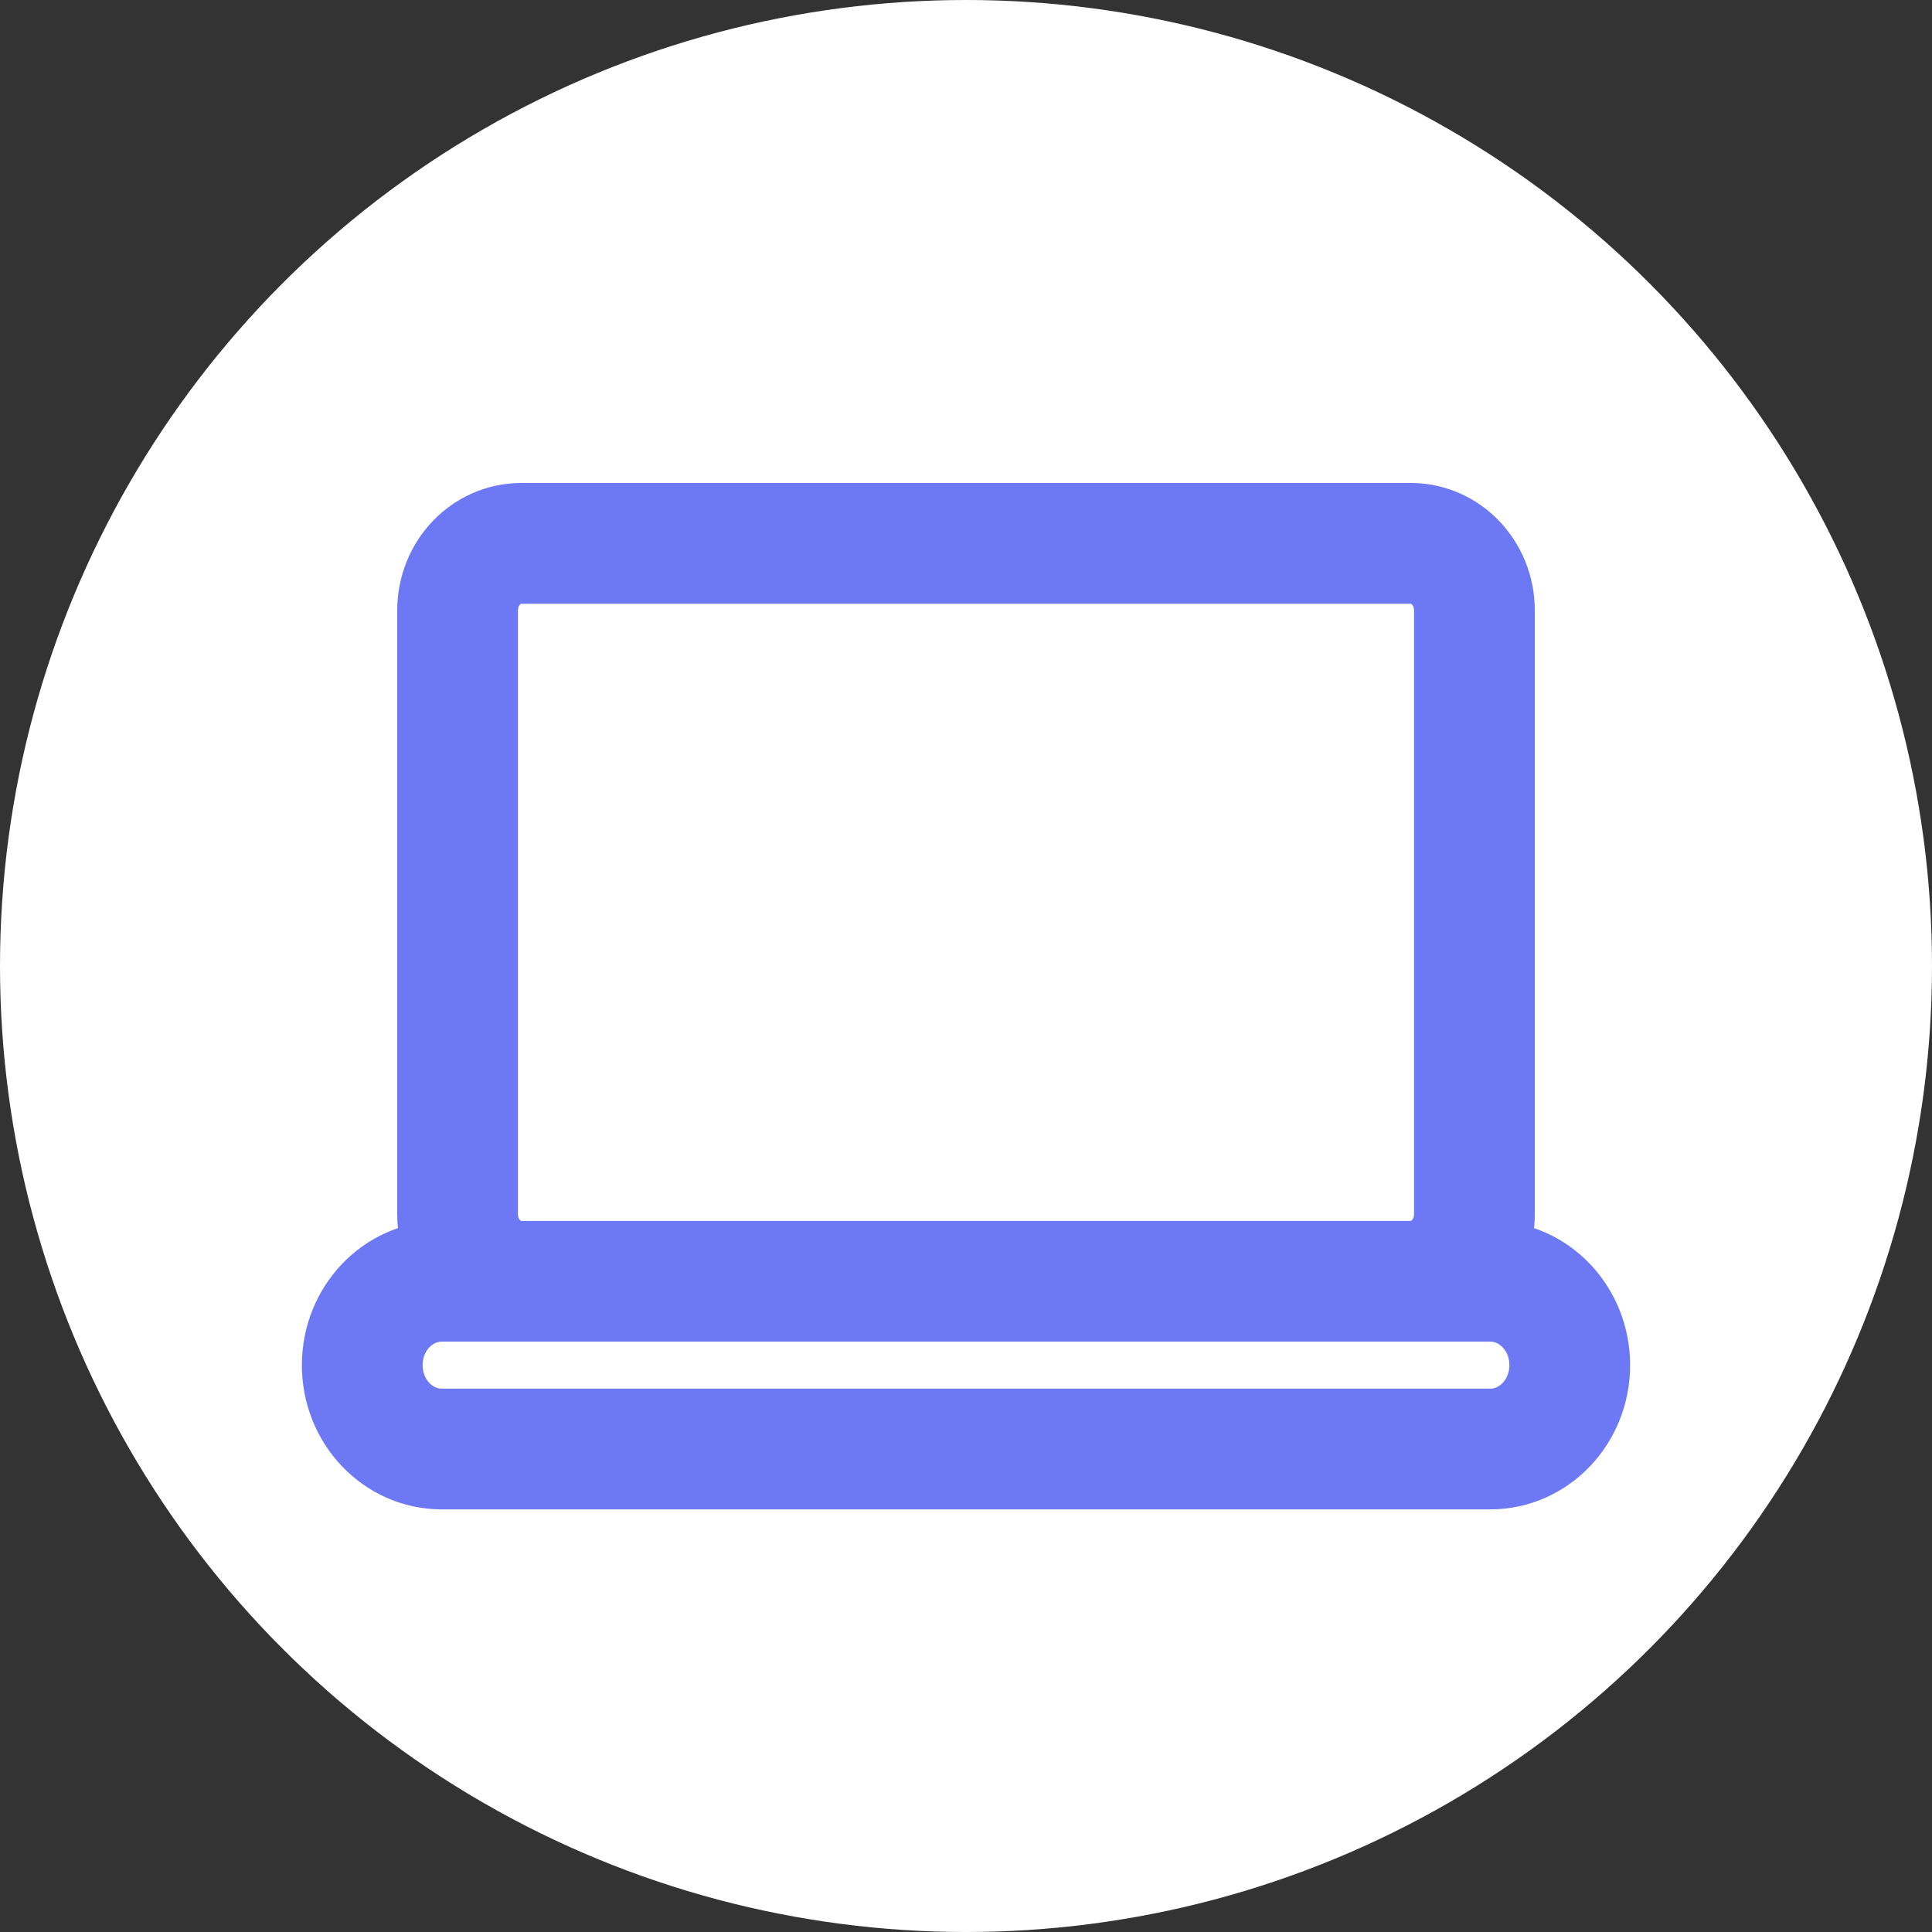
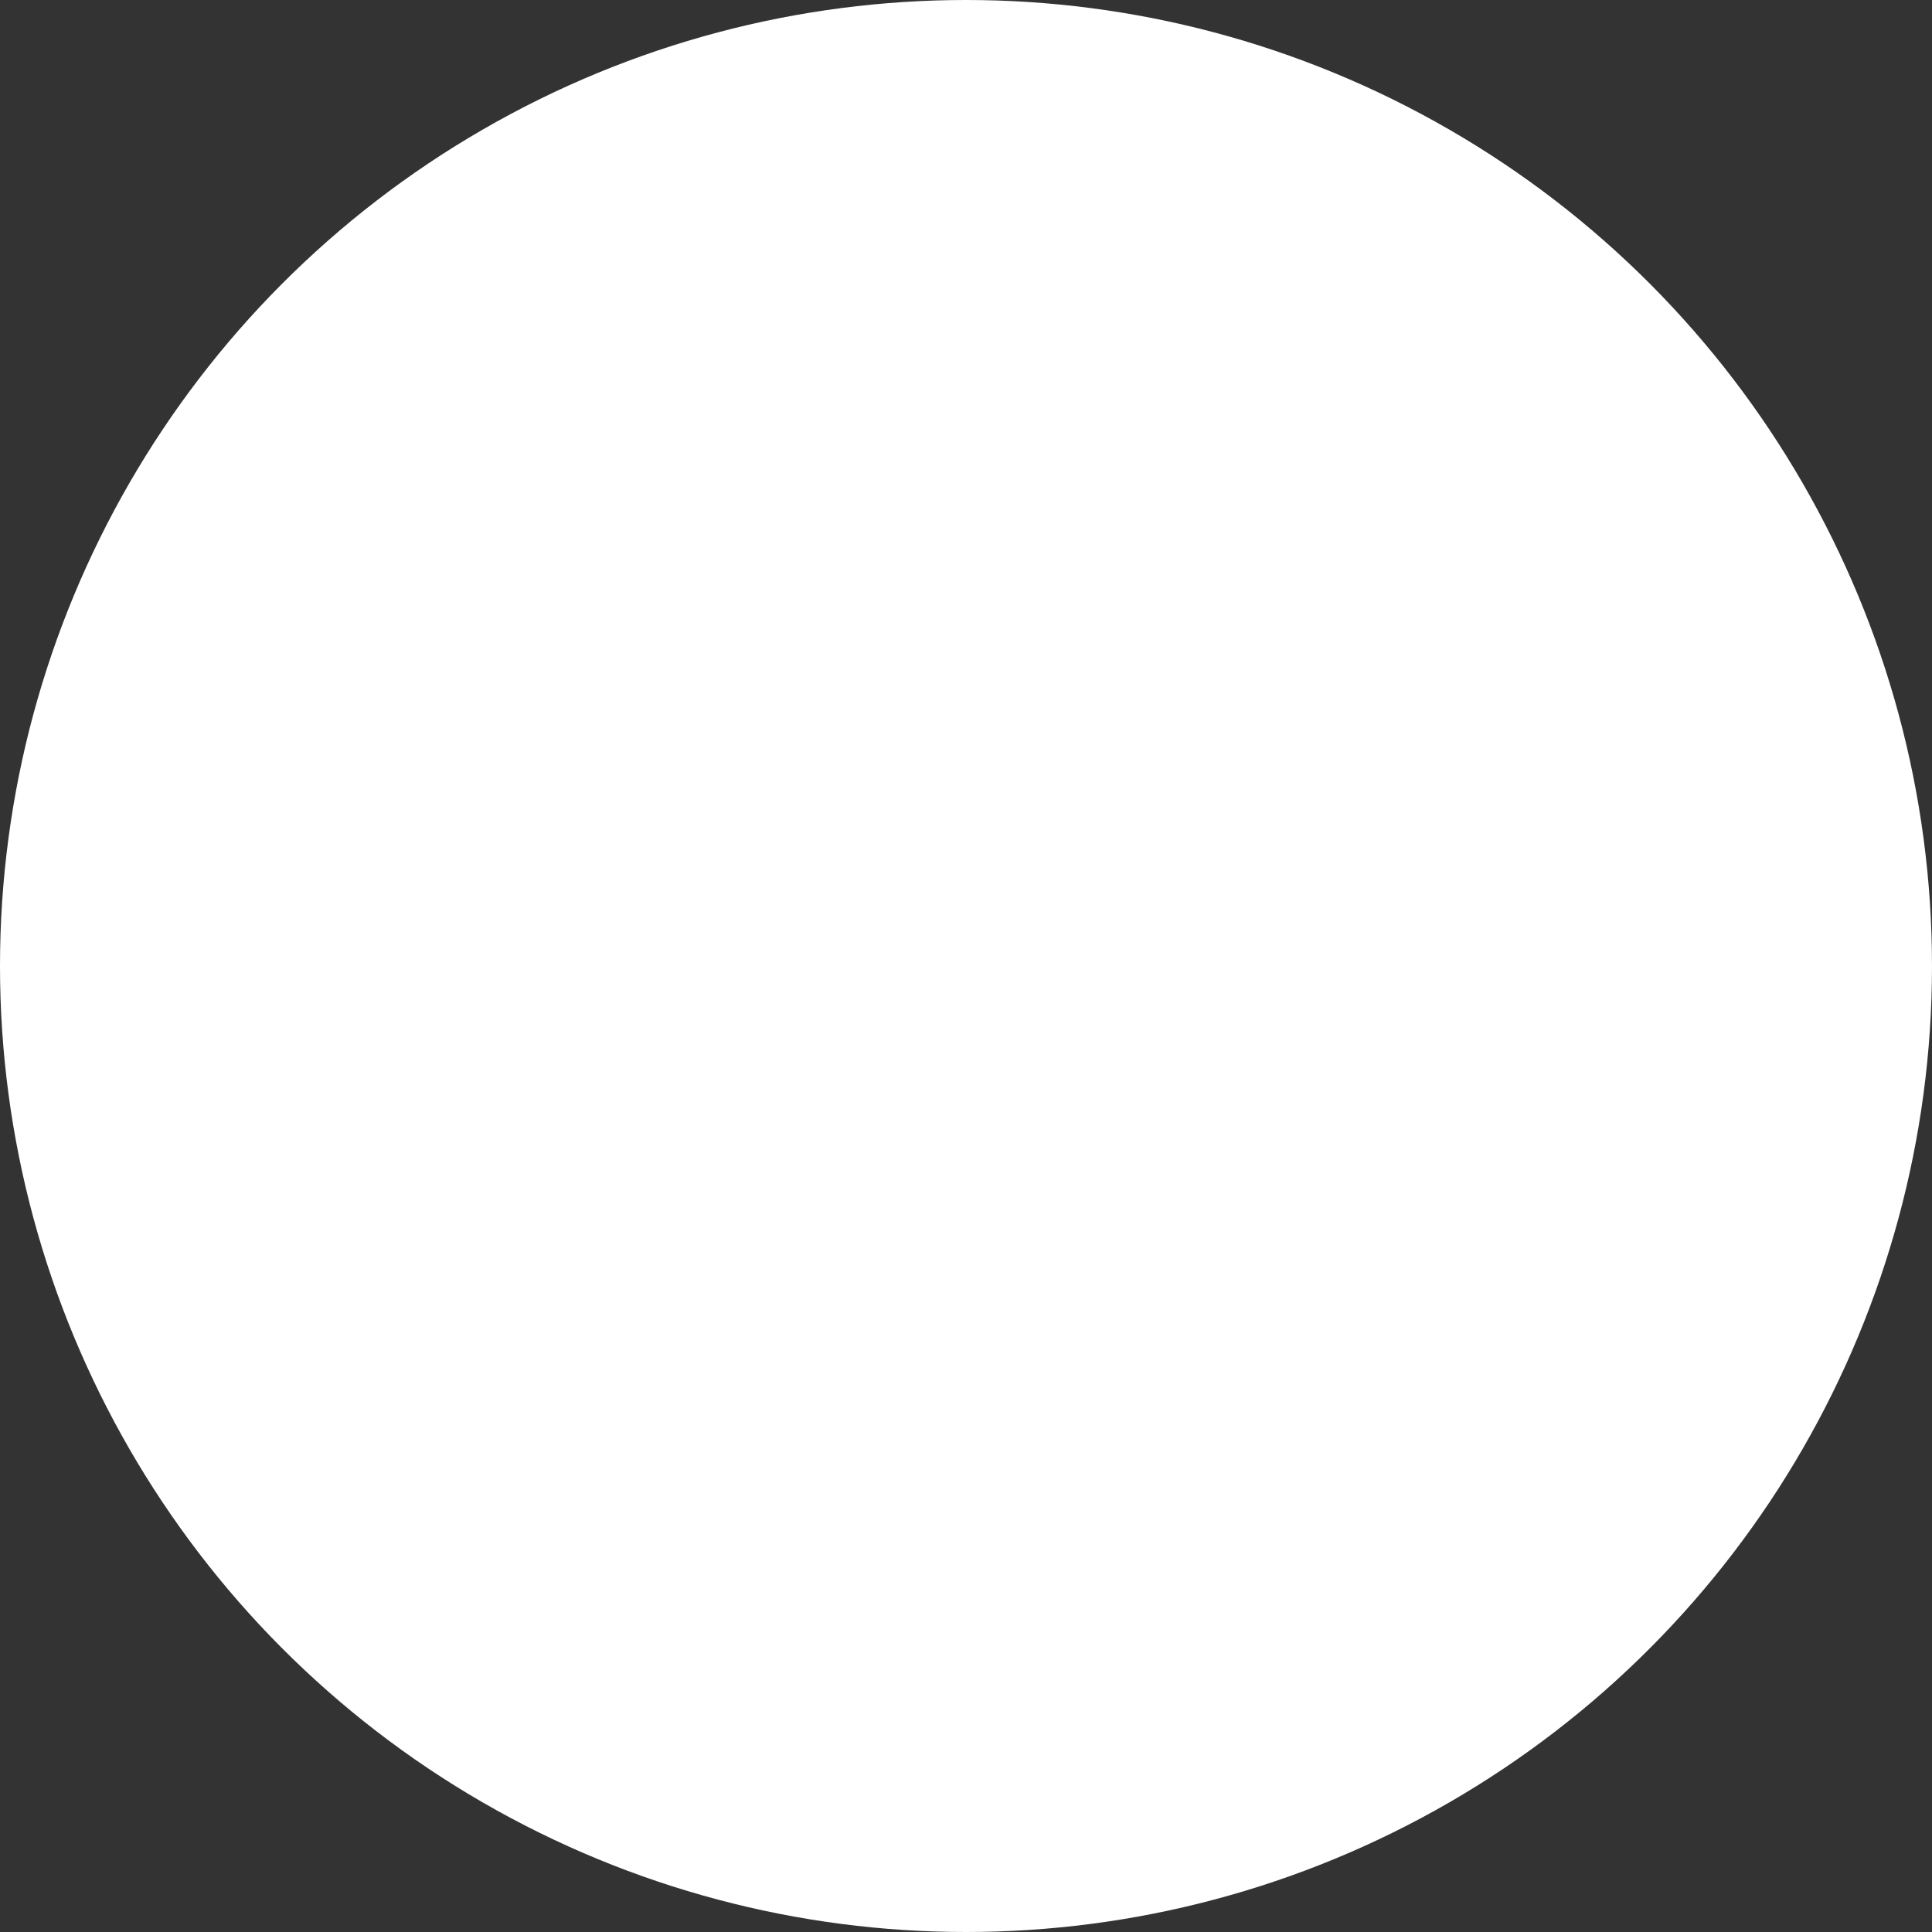
<svg xmlns="http://www.w3.org/2000/svg" width="32" height="32" viewBox="0 0 32 32" fill="none">
  <rect x="0" y="0" width="32" height="32" fill="#333333" stroke="none" />
  <circle cx="16" cy="16" r="16" fill="white" />
-   <path d="M23.368 21.222H8.632M23.368 21.222C23.95 21.222 24.421 20.725 24.421 20.111V10.111C24.421 9.497 23.95 9 23.368 9H8.632C8.05 9 7.579 9.497 7.579 10.111V20.111C7.579 20.725 8.05 21.222 8.632 21.222M23.368 21.222H24.684C25.411 21.222 26 21.844 26 22.611C26 23.378 25.411 24 24.684 24H7.316C6.589 24 6 23.378 6 22.611C6 21.844 6.589 21.222 7.316 21.222H8.632" stroke="#6D78F4" stroke-width="2" stroke-linecap="round" stroke-linejoin="round" />
</svg>